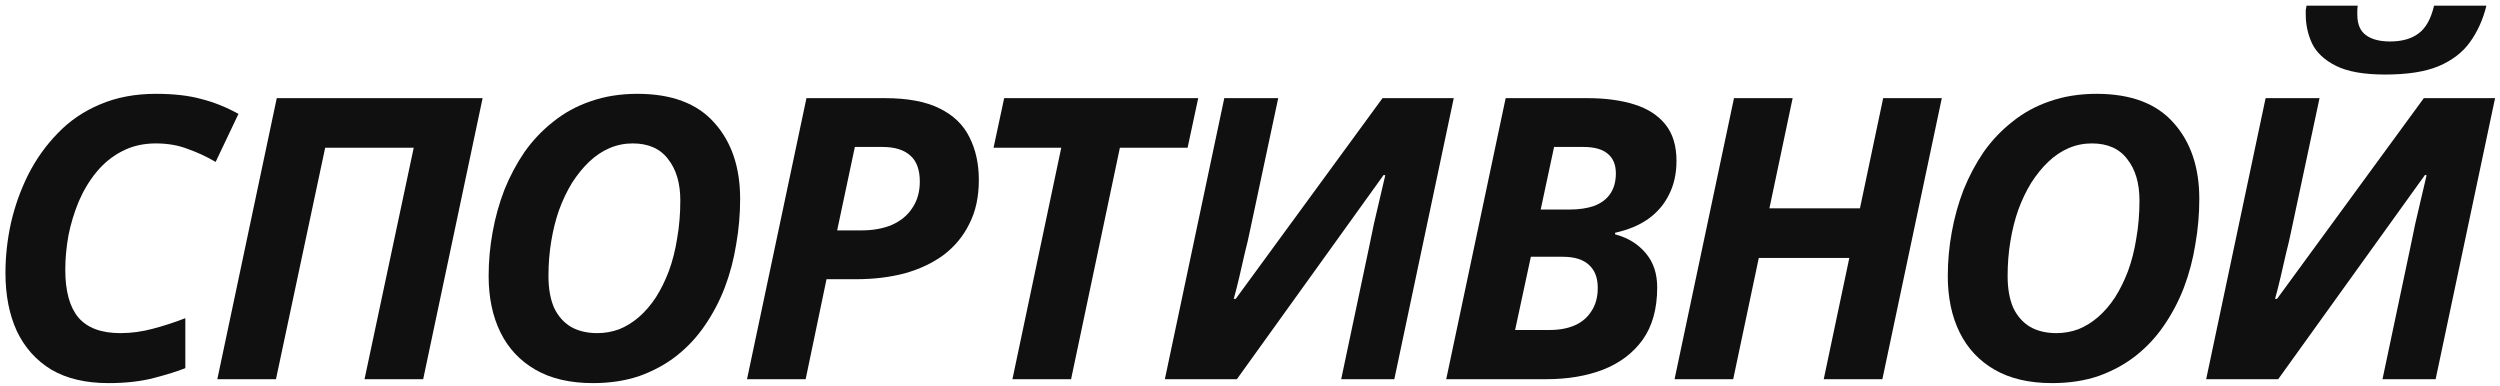
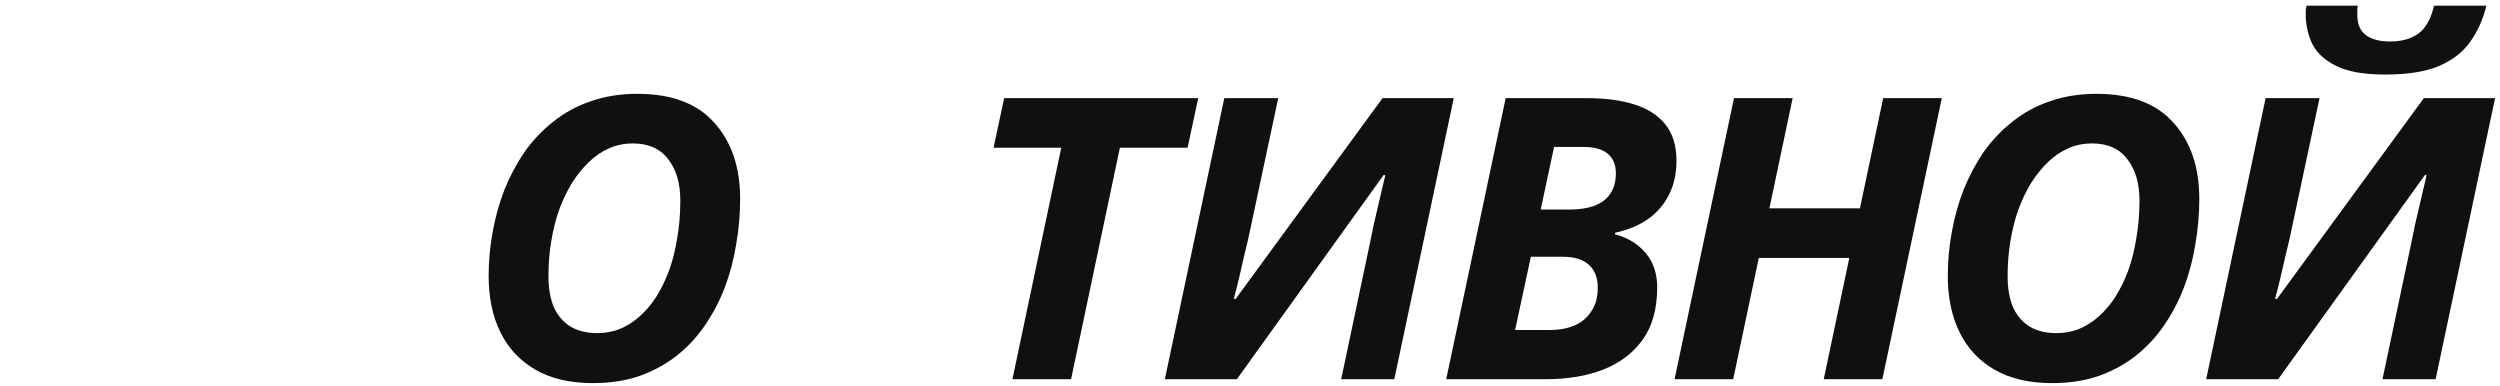
<svg xmlns="http://www.w3.org/2000/svg" width="389" height="60" viewBox="0 0 389 60" fill="none">
-   <path d="M16.894 59.612C13.342 59.612 10.382 58.918 8.014 57.53C5.646 56.101 3.85 54.1 2.625 51.528C1.441 48.956 0.849 45.935 0.849 42.464C0.849 39.892 1.134 37.3 1.706 34.687C2.318 32.033 3.217 29.522 4.401 27.154C5.626 24.745 7.157 22.601 8.994 20.723C10.831 18.804 13.016 17.314 15.547 16.252C18.119 15.15 21.018 14.599 24.244 14.599C27.02 14.599 29.367 14.864 31.287 15.395C33.246 15.885 35.186 16.661 37.105 17.722L33.553 25.194C32.164 24.377 30.715 23.703 29.204 23.173C27.734 22.601 26.081 22.315 24.244 22.315C22.284 22.315 20.528 22.724 18.977 23.54C17.466 24.316 16.139 25.398 14.996 26.786C13.893 28.133 12.975 29.665 12.24 31.379C11.546 33.053 11.015 34.809 10.648 36.646C10.321 38.483 10.158 40.26 10.158 41.974C10.158 45.282 10.831 47.752 12.179 49.385C13.567 51.018 15.751 51.834 18.732 51.834C20.406 51.834 22.08 51.61 23.754 51.161C25.468 50.712 27.163 50.161 28.837 49.507V57.285C27.612 57.775 25.979 58.285 23.937 58.816C21.896 59.347 19.548 59.612 16.894 59.612Z" fill="#101010" />
-   <path d="M33.816 59L43.064 15.272H75.094L65.846 59H56.721L64.376 22.989H50.597L42.941 59H33.816Z" fill="#101010" />
  <path d="M92.261 59.612C88.709 59.612 85.729 58.918 83.32 57.53C80.911 56.142 79.094 54.203 77.869 51.712C76.644 49.221 76.032 46.302 76.032 42.954C76.032 40.668 76.236 38.402 76.644 36.156C77.052 33.87 77.665 31.665 78.481 29.542C79.339 27.419 80.38 25.459 81.605 23.663C82.871 21.866 84.361 20.294 86.076 18.947C87.79 17.559 89.73 16.497 91.894 15.762C94.099 14.987 96.528 14.599 99.182 14.599C104.489 14.599 108.47 16.089 111.124 19.07C113.819 22.05 115.166 26.01 115.166 30.951C115.166 33.319 114.962 35.666 114.554 37.994C114.186 40.321 113.594 42.566 112.778 44.73C111.961 46.853 110.92 48.834 109.654 50.671C108.429 52.467 106.96 54.039 105.245 55.387C103.571 56.693 101.652 57.734 99.488 58.51C97.324 59.245 94.915 59.612 92.261 59.612ZM92.935 51.834C94.119 51.834 95.262 51.63 96.365 51.222C97.467 50.773 98.488 50.14 99.427 49.324C100.407 48.466 101.284 47.445 102.06 46.261C102.836 45.037 103.509 43.669 104.081 42.158C104.653 40.607 105.081 38.912 105.367 37.075C105.694 35.238 105.857 33.278 105.857 31.196C105.857 28.501 105.224 26.357 103.959 24.765C102.734 23.132 100.896 22.315 98.447 22.315C97.181 22.315 95.977 22.56 94.833 23.05C93.69 23.54 92.629 24.255 91.649 25.194C90.71 26.092 89.832 27.174 89.015 28.44C88.24 29.705 87.566 31.114 86.994 32.665C86.463 34.176 86.055 35.809 85.769 37.565C85.484 39.28 85.341 41.076 85.341 42.954C85.341 44.873 85.626 46.506 86.198 47.854C86.811 49.16 87.688 50.161 88.832 50.855C89.975 51.508 91.343 51.834 92.935 51.834Z" fill="#101010" />
-   <path d="M116.236 59L125.484 15.272H137.671C141.223 15.272 144.061 15.803 146.184 16.865C148.348 17.926 149.899 19.416 150.838 21.335C151.818 23.254 152.308 25.48 152.308 28.011C152.308 30.624 151.818 32.89 150.838 34.809C149.899 36.728 148.572 38.341 146.858 39.647C145.143 40.913 143.122 41.872 140.794 42.526C138.467 43.138 135.956 43.444 133.262 43.444H128.607L125.361 59H116.236ZM133.996 35.85C135.834 35.85 137.426 35.564 138.773 34.993C140.162 34.38 141.223 33.502 141.958 32.359C142.734 31.216 143.122 29.848 143.122 28.256C143.122 26.419 142.632 25.071 141.652 24.214C140.672 23.316 139.223 22.866 137.304 22.866H133.017L130.261 35.85H133.996Z" fill="#101010" />
  <path d="M157.535 59L165.13 22.989H154.596L156.249 15.272H186.442L184.789 22.989H174.255L166.661 59H157.535Z" fill="#101010" />
  <path d="M181.252 59L190.499 15.272H198.89L194.48 35.973C194.276 36.993 194.011 38.136 193.684 39.402C193.398 40.668 193.113 41.913 192.827 43.138C192.541 44.363 192.255 45.486 191.969 46.506H192.276L215.119 15.272H226.204L216.956 59H208.689L213.037 38.422C213.282 37.238 213.527 36.054 213.772 34.87C214.058 33.686 214.343 32.461 214.629 31.196C214.915 29.93 215.221 28.623 215.548 27.276L215.303 27.215L192.459 59H181.252Z" fill="#101010" />
  <path d="M225.033 59L234.281 15.272H247.02C249.796 15.272 252.225 15.599 254.308 16.252C256.39 16.905 258.003 17.947 259.146 19.376C260.289 20.805 260.861 22.683 260.861 25.01C260.861 27.011 260.473 28.766 259.697 30.277C258.962 31.788 257.88 33.053 256.451 34.074C255.063 35.054 253.348 35.768 251.307 36.218V36.462C253.307 36.993 254.9 37.973 256.084 39.402C257.268 40.79 257.86 42.566 257.86 44.73C257.86 48.038 257.104 50.753 255.594 52.876C254.083 54.958 252.021 56.509 249.408 57.53C246.836 58.51 243.917 59 240.65 59H225.033ZM241.14 51.345C242.651 51.345 243.958 51.1 245.06 50.61C246.162 50.12 247.02 49.385 247.632 48.405C248.285 47.425 248.612 46.221 248.612 44.792C248.612 43.24 248.163 42.056 247.265 41.239C246.366 40.382 244.999 39.953 243.161 39.953H238.201L235.751 51.345H241.14ZM244.203 32.604C245.672 32.604 246.938 32.42 248 32.053C249.102 31.645 249.939 31.032 250.511 30.216C251.123 29.358 251.429 28.276 251.429 26.97C251.429 25.622 251.001 24.602 250.143 23.908C249.327 23.214 248.061 22.866 246.346 22.866H241.814L239.732 32.604H244.203Z" fill="#101010" />
  <path d="M260.562 59L269.809 15.272H278.935L275.321 32.42H289.407L293.021 15.272H302.146L292.898 59H283.773L287.754 40.137H273.668L269.687 59H260.562Z" fill="#101010" />
  <path d="M319.306 59.612C315.754 59.612 312.773 58.918 310.364 57.53C307.955 56.142 306.138 54.203 304.914 51.712C303.689 49.221 303.076 46.302 303.076 42.954C303.076 40.668 303.28 38.402 303.689 36.156C304.097 33.87 304.709 31.665 305.526 29.542C306.383 27.419 307.425 25.459 308.649 23.663C309.915 21.866 311.405 20.294 313.12 18.947C314.835 17.559 316.774 16.497 318.938 15.762C321.143 14.987 323.572 14.599 326.226 14.599C331.534 14.599 335.515 16.089 338.169 19.07C340.863 22.05 342.211 26.01 342.211 30.951C342.211 33.319 342.007 35.666 341.598 37.994C341.231 40.321 340.639 42.566 339.822 44.73C339.006 46.853 337.964 48.834 336.699 50.671C335.474 52.467 334.004 54.039 332.289 55.387C330.615 56.693 328.696 57.734 326.532 58.51C324.369 59.245 321.96 59.612 319.306 59.612ZM319.979 51.834C321.163 51.834 322.307 51.63 323.409 51.222C324.511 50.773 325.532 50.14 326.471 49.324C327.451 48.466 328.329 47.445 329.105 46.261C329.88 45.037 330.554 43.669 331.126 42.158C331.697 40.607 332.126 38.912 332.412 37.075C332.738 35.238 332.902 33.278 332.902 31.196C332.902 28.501 332.269 26.357 331.003 24.765C329.778 23.132 327.941 22.315 325.491 22.315C324.226 22.315 323.021 22.56 321.878 23.05C320.735 23.54 319.673 24.255 318.693 25.194C317.754 26.092 316.876 27.174 316.06 28.44C315.284 29.705 314.61 31.114 314.039 32.665C313.508 34.176 313.1 35.809 312.814 37.565C312.528 39.28 312.385 41.076 312.385 42.954C312.385 44.873 312.671 46.506 313.243 47.854C313.855 49.16 314.733 50.161 315.876 50.855C317.019 51.508 318.387 51.834 319.979 51.834Z" fill="#101010" />
  <path d="M371.146 11.598C367.839 11.598 365.287 11.149 363.491 10.25C361.694 9.352 360.449 8.189 359.755 6.76C359.102 5.331 358.775 3.84 358.775 2.289C358.775 2.044 358.775 1.799 358.775 1.554C358.816 1.309 358.857 1.084 358.898 0.88H366.859C366.818 1.207 366.798 1.472 366.798 1.676C366.798 1.881 366.798 2.085 366.798 2.289C366.798 3.759 367.247 4.82 368.145 5.473C369.043 6.127 370.289 6.453 371.881 6.453C373.718 6.453 375.188 6.045 376.291 5.229C377.434 4.412 378.25 2.963 378.74 0.88H386.886C386.355 3.044 385.497 4.943 384.313 6.576C383.17 8.168 381.537 9.413 379.414 10.312C377.332 11.169 374.576 11.598 371.146 11.598ZM343.281 59L352.528 15.272H360.919L356.509 35.973C356.305 36.993 356.04 38.136 355.713 39.402C355.427 40.668 355.141 41.913 354.855 43.138C354.57 44.363 354.284 45.486 353.998 46.506H354.304L377.148 15.272H388.233L378.985 59H370.717L375.066 38.422C375.311 37.238 375.556 36.054 375.801 34.87C376.086 33.686 376.372 32.461 376.658 31.196C376.944 29.93 377.25 28.623 377.577 27.276L377.332 27.215L354.488 59H343.281Z" fill="#101010" />
</svg>